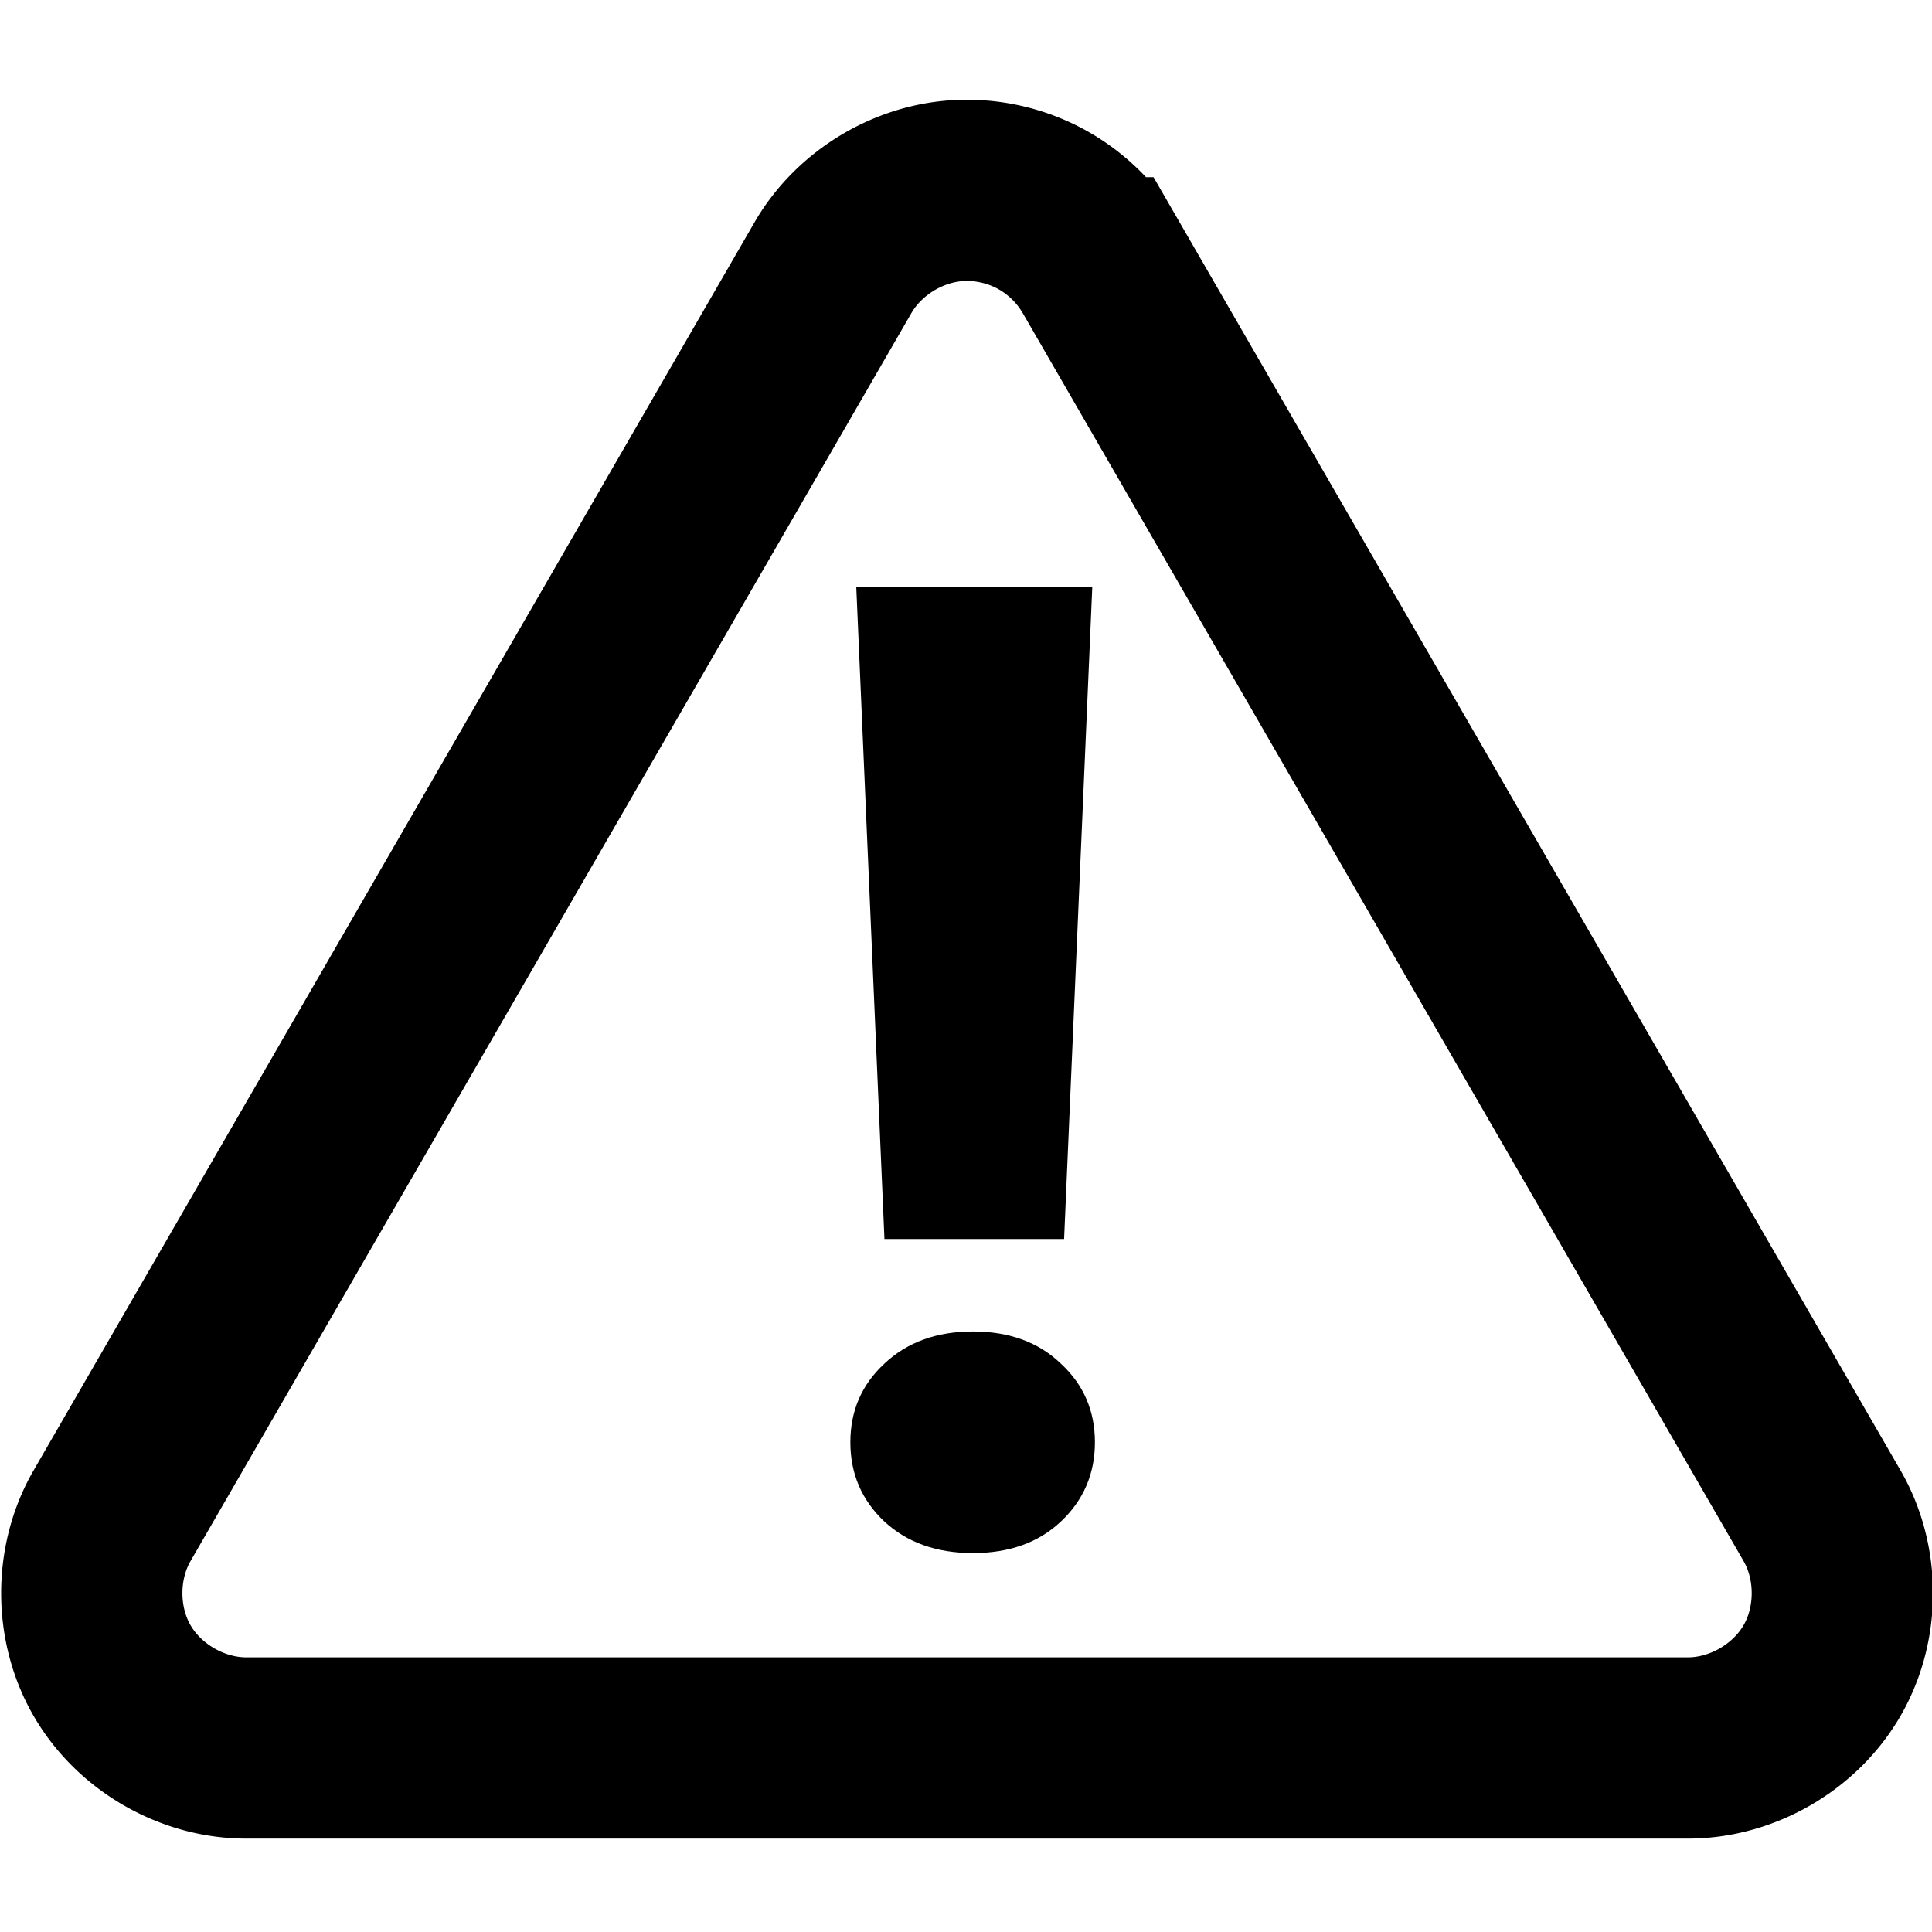
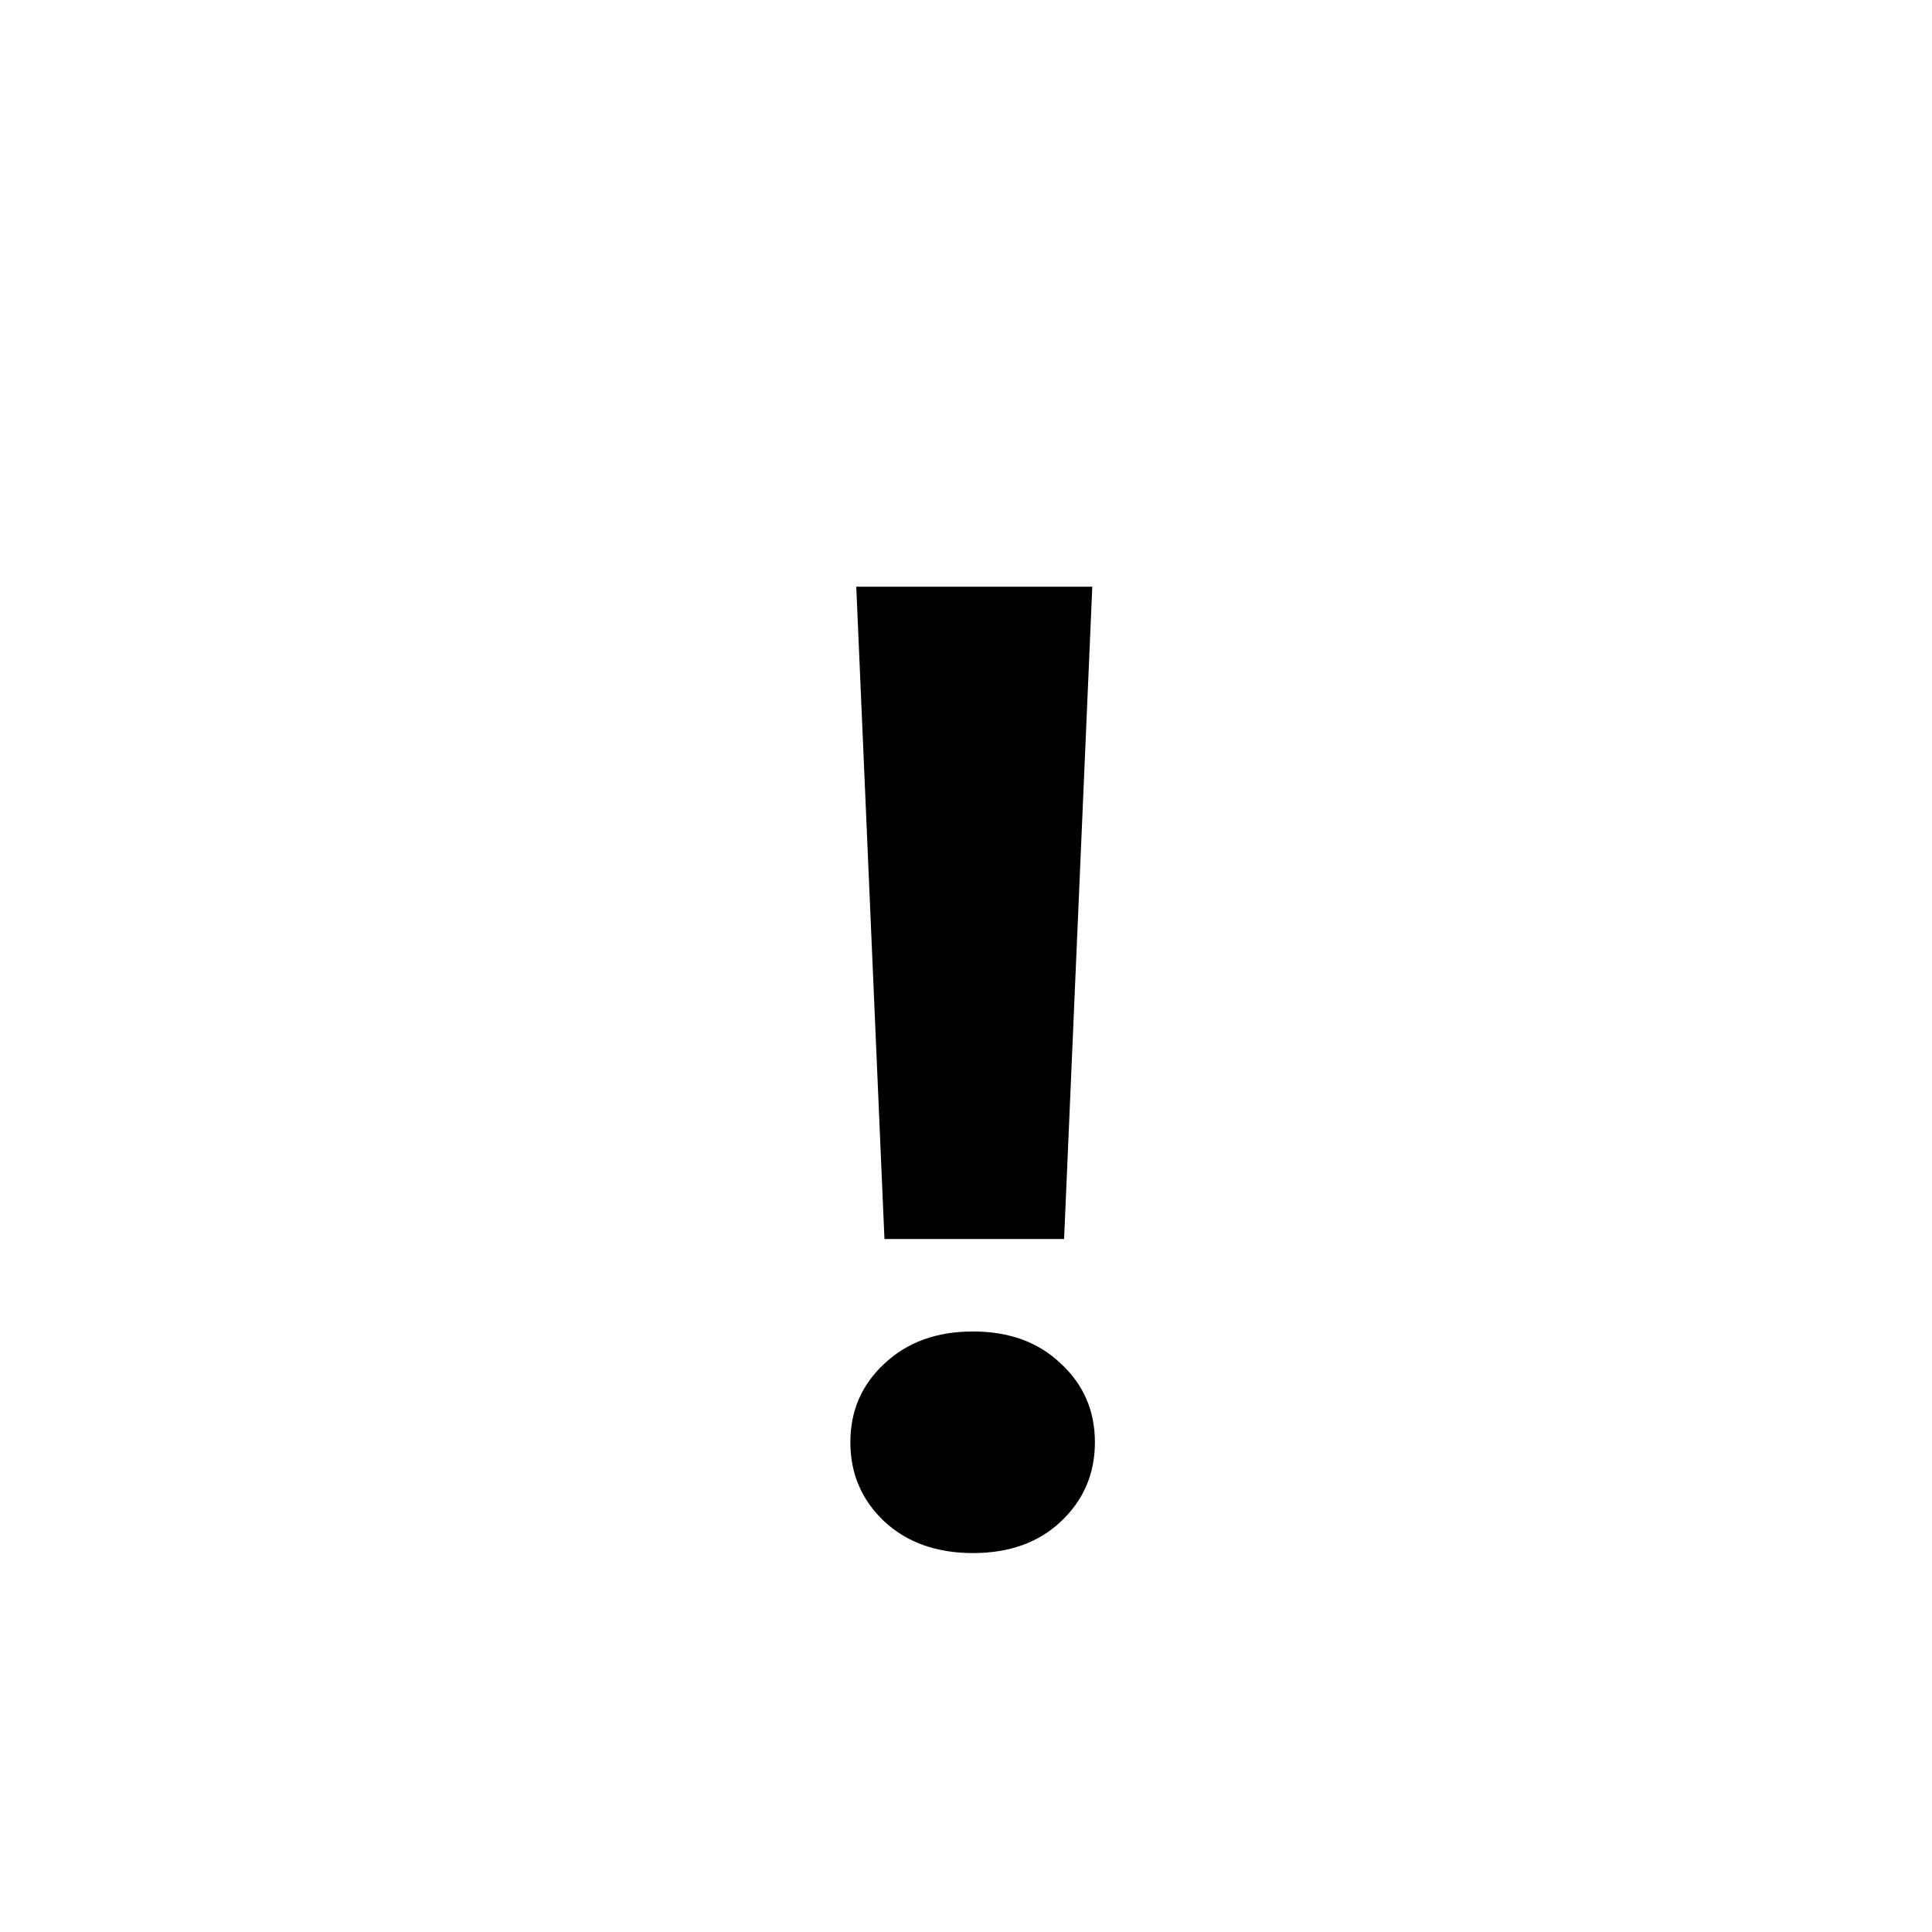
<svg xmlns="http://www.w3.org/2000/svg" width="64" height="64" viewBox="0 0 64 64">
  <g style="stroke-width:1.048">
-     <path d="M180.197 312.633c-5.446.289-10.654 3.481-13.379 8.203L90.285 453.334c-2.868 4.967-2.87 11.463-.002 16.431 2.867 4.968 8.494 8.22 14.232 8.226h153.099c5.739-.006 11.365-3.258 14.232-8.226 2.868-4.968 2.867-11.464-.002-16.431l-76.533-132.498a16.545 16.545 0 0 0-6.399-6.233 16.557 16.557 0 0 0-8.715-1.97z" style="color:#000;font-style:normal;font-variant:normal;font-weight:400;font-stretch:normal;font-size:medium;line-height:normal;font-family:Sans;-inkscape-font-specification:Sans;text-indent:0;text-align:start;text-decoration:none;text-decoration-line:none;letter-spacing:normal;word-spacing:normal;text-transform:none;writing-mode:lr-tb;direction:ltr;baseline-shift:baseline;text-anchor:start;display:inline;overflow:visible;visibility:visible;fill:none;fill-opacity:1;stroke:#000;stroke-width:19.245;stroke-miterlimit:4;stroke-dasharray:none;stroke-opacity:1;marker:none;enable-background:accumulate" transform="matrix(.312 0 0 .312 -24.457 -91.229)" />
    <g style="font-style:normal;font-weight:400;font-size:142.558px;line-height:100%;font-family:Sans;letter-spacing:0;word-spacing:0;fill:#000;fill-opacity:1;stroke:none;stroke-width:3.207px;stroke-linecap:butt;stroke-linejoin:miter;stroke-opacity:1">
      <path d="m194.36 354.693-2.993 69.26h-19.073l-2.993-69.26zm-25.686 90.84q0-5.013 3.62-8.354 3.62-3.41 9.397-3.41 5.778 0 9.328 3.41 3.62 3.341 3.62 8.353t-3.62 8.423q-3.55 3.341-9.328 3.341-5.777 0-9.397-3.341-3.62-3.411-3.62-8.423z" style="font-style:normal;font-variant:normal;font-weight:900;font-stretch:normal;font-size:142.558px;line-height:100%;font-family:Roboto;-inkscape-font-specification:'Roboto Heavy';text-align:center;text-anchor:middle;fill:#000;stroke-width:3.207px" transform="matrix(.312 0 0 .312 -24.457 -91.229)" aria-label="!" />
    </g>
  </g>
</svg>